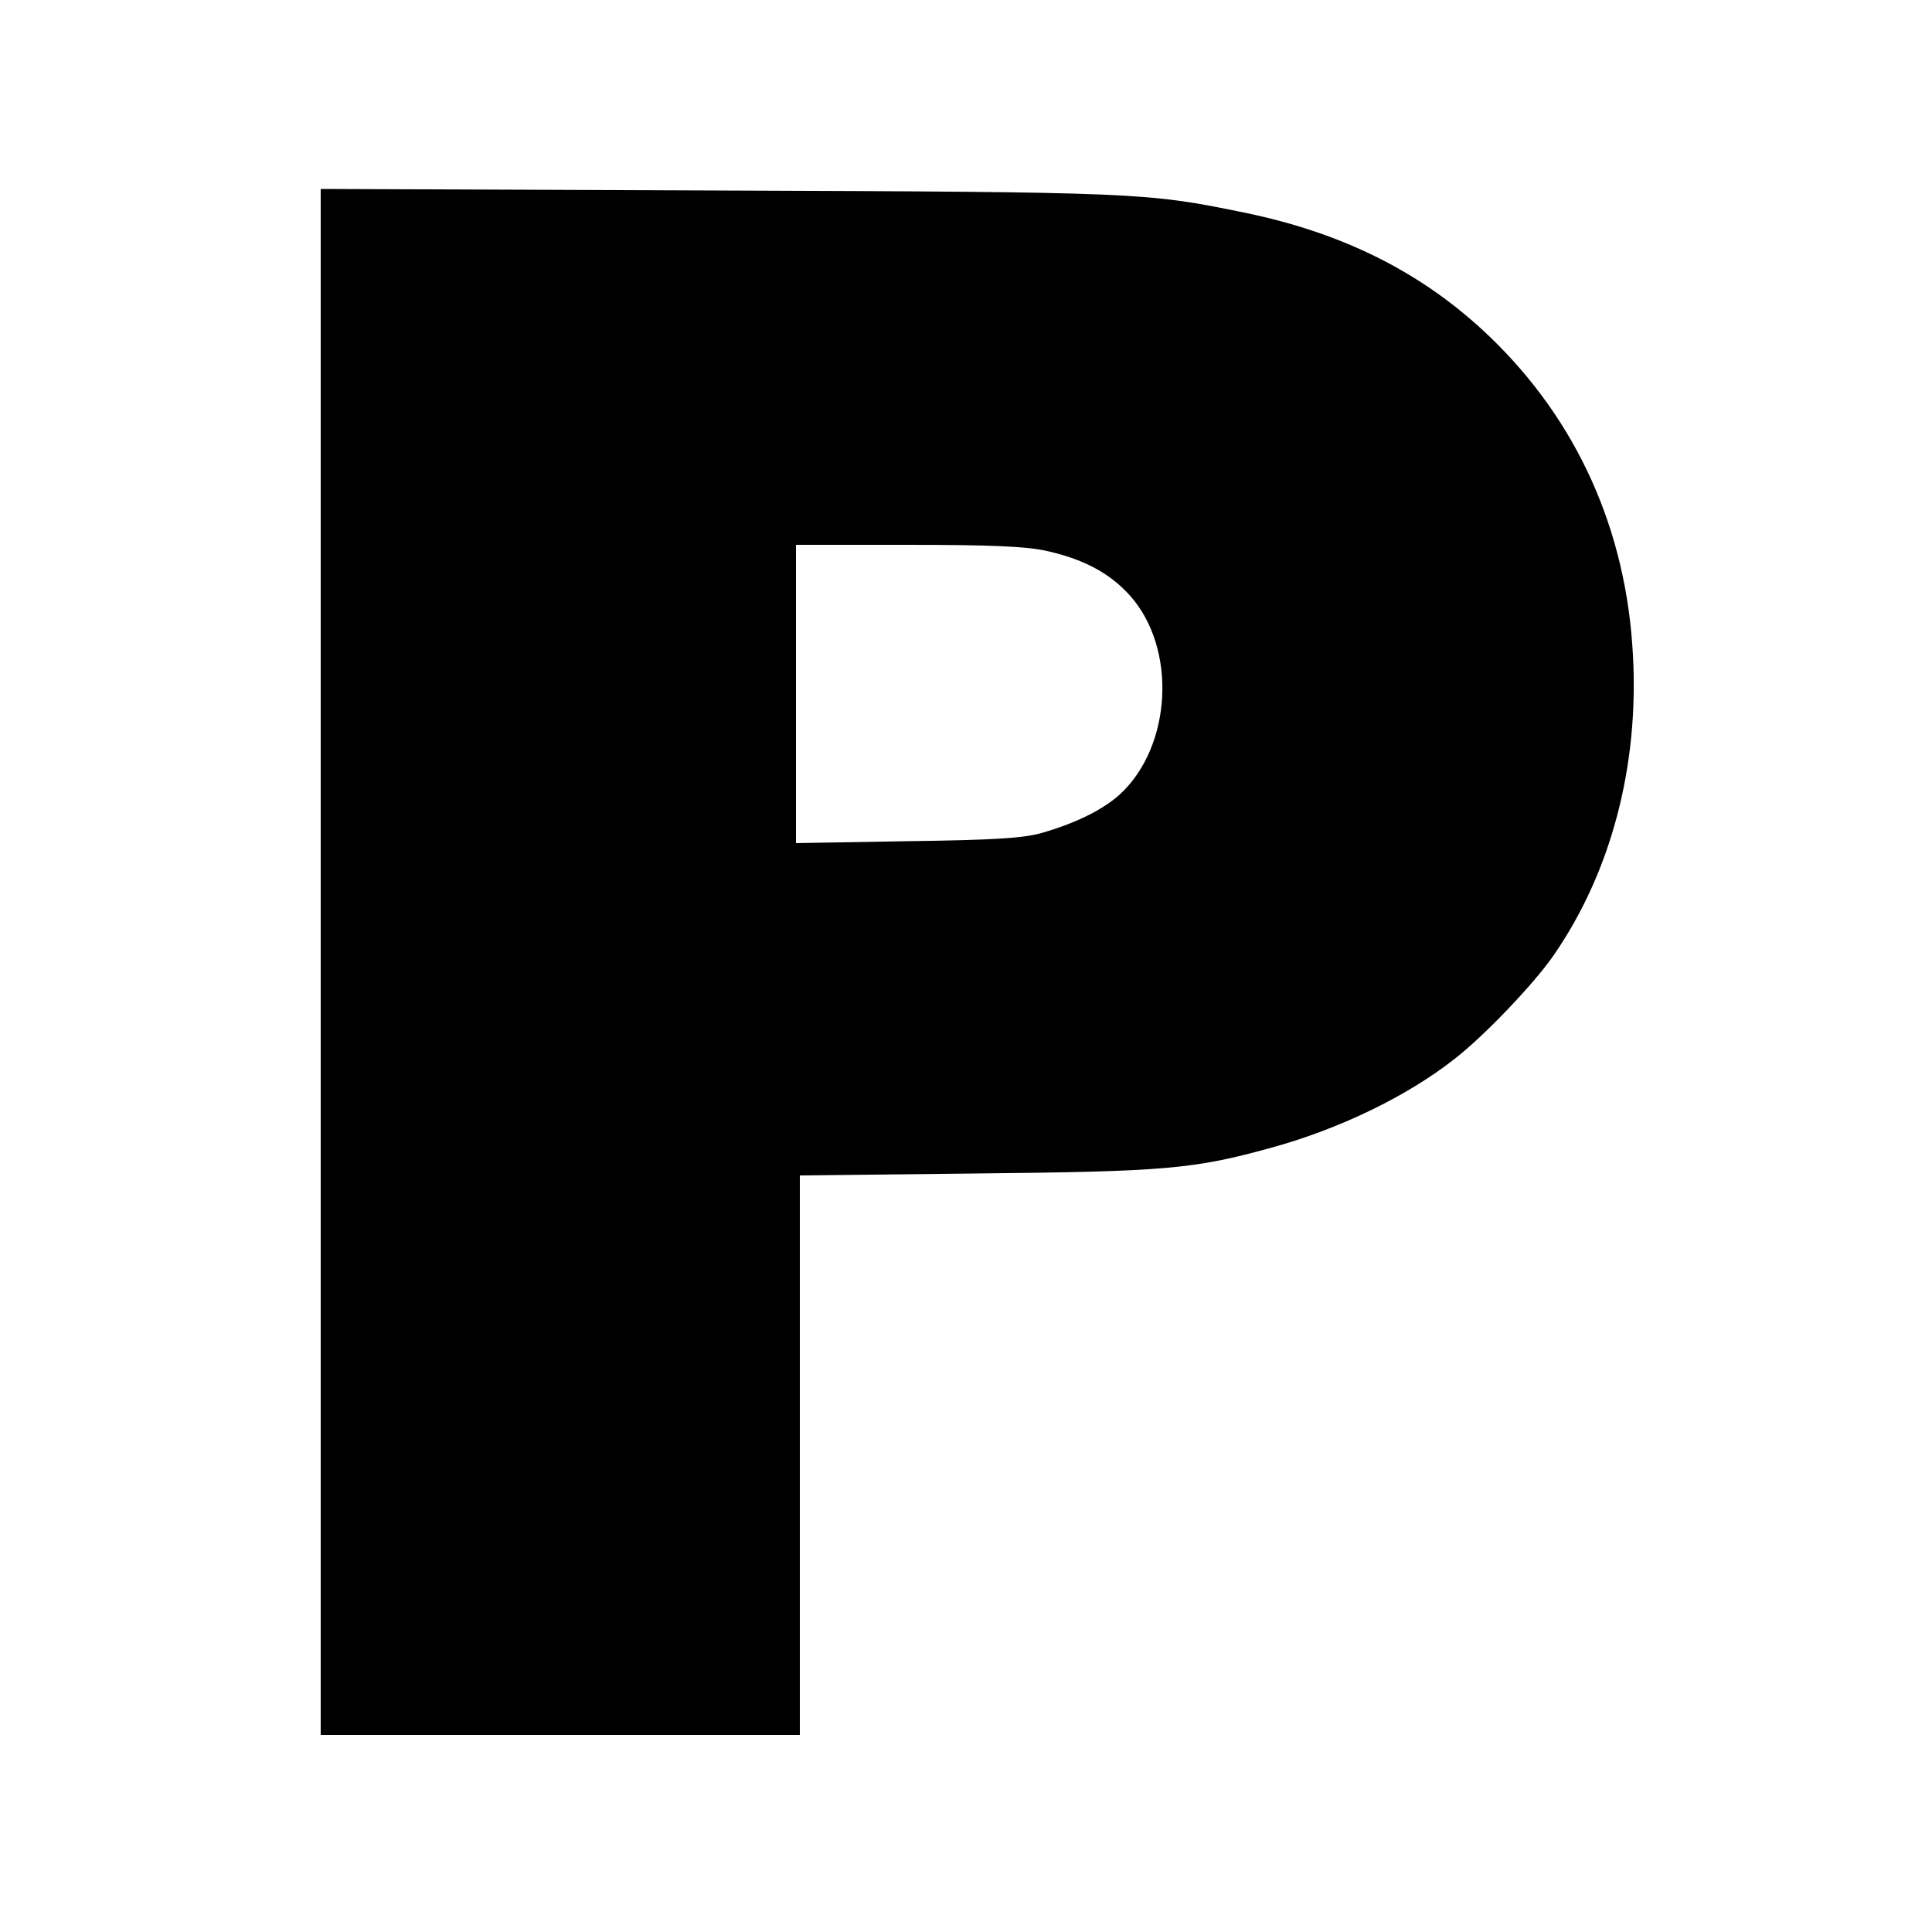
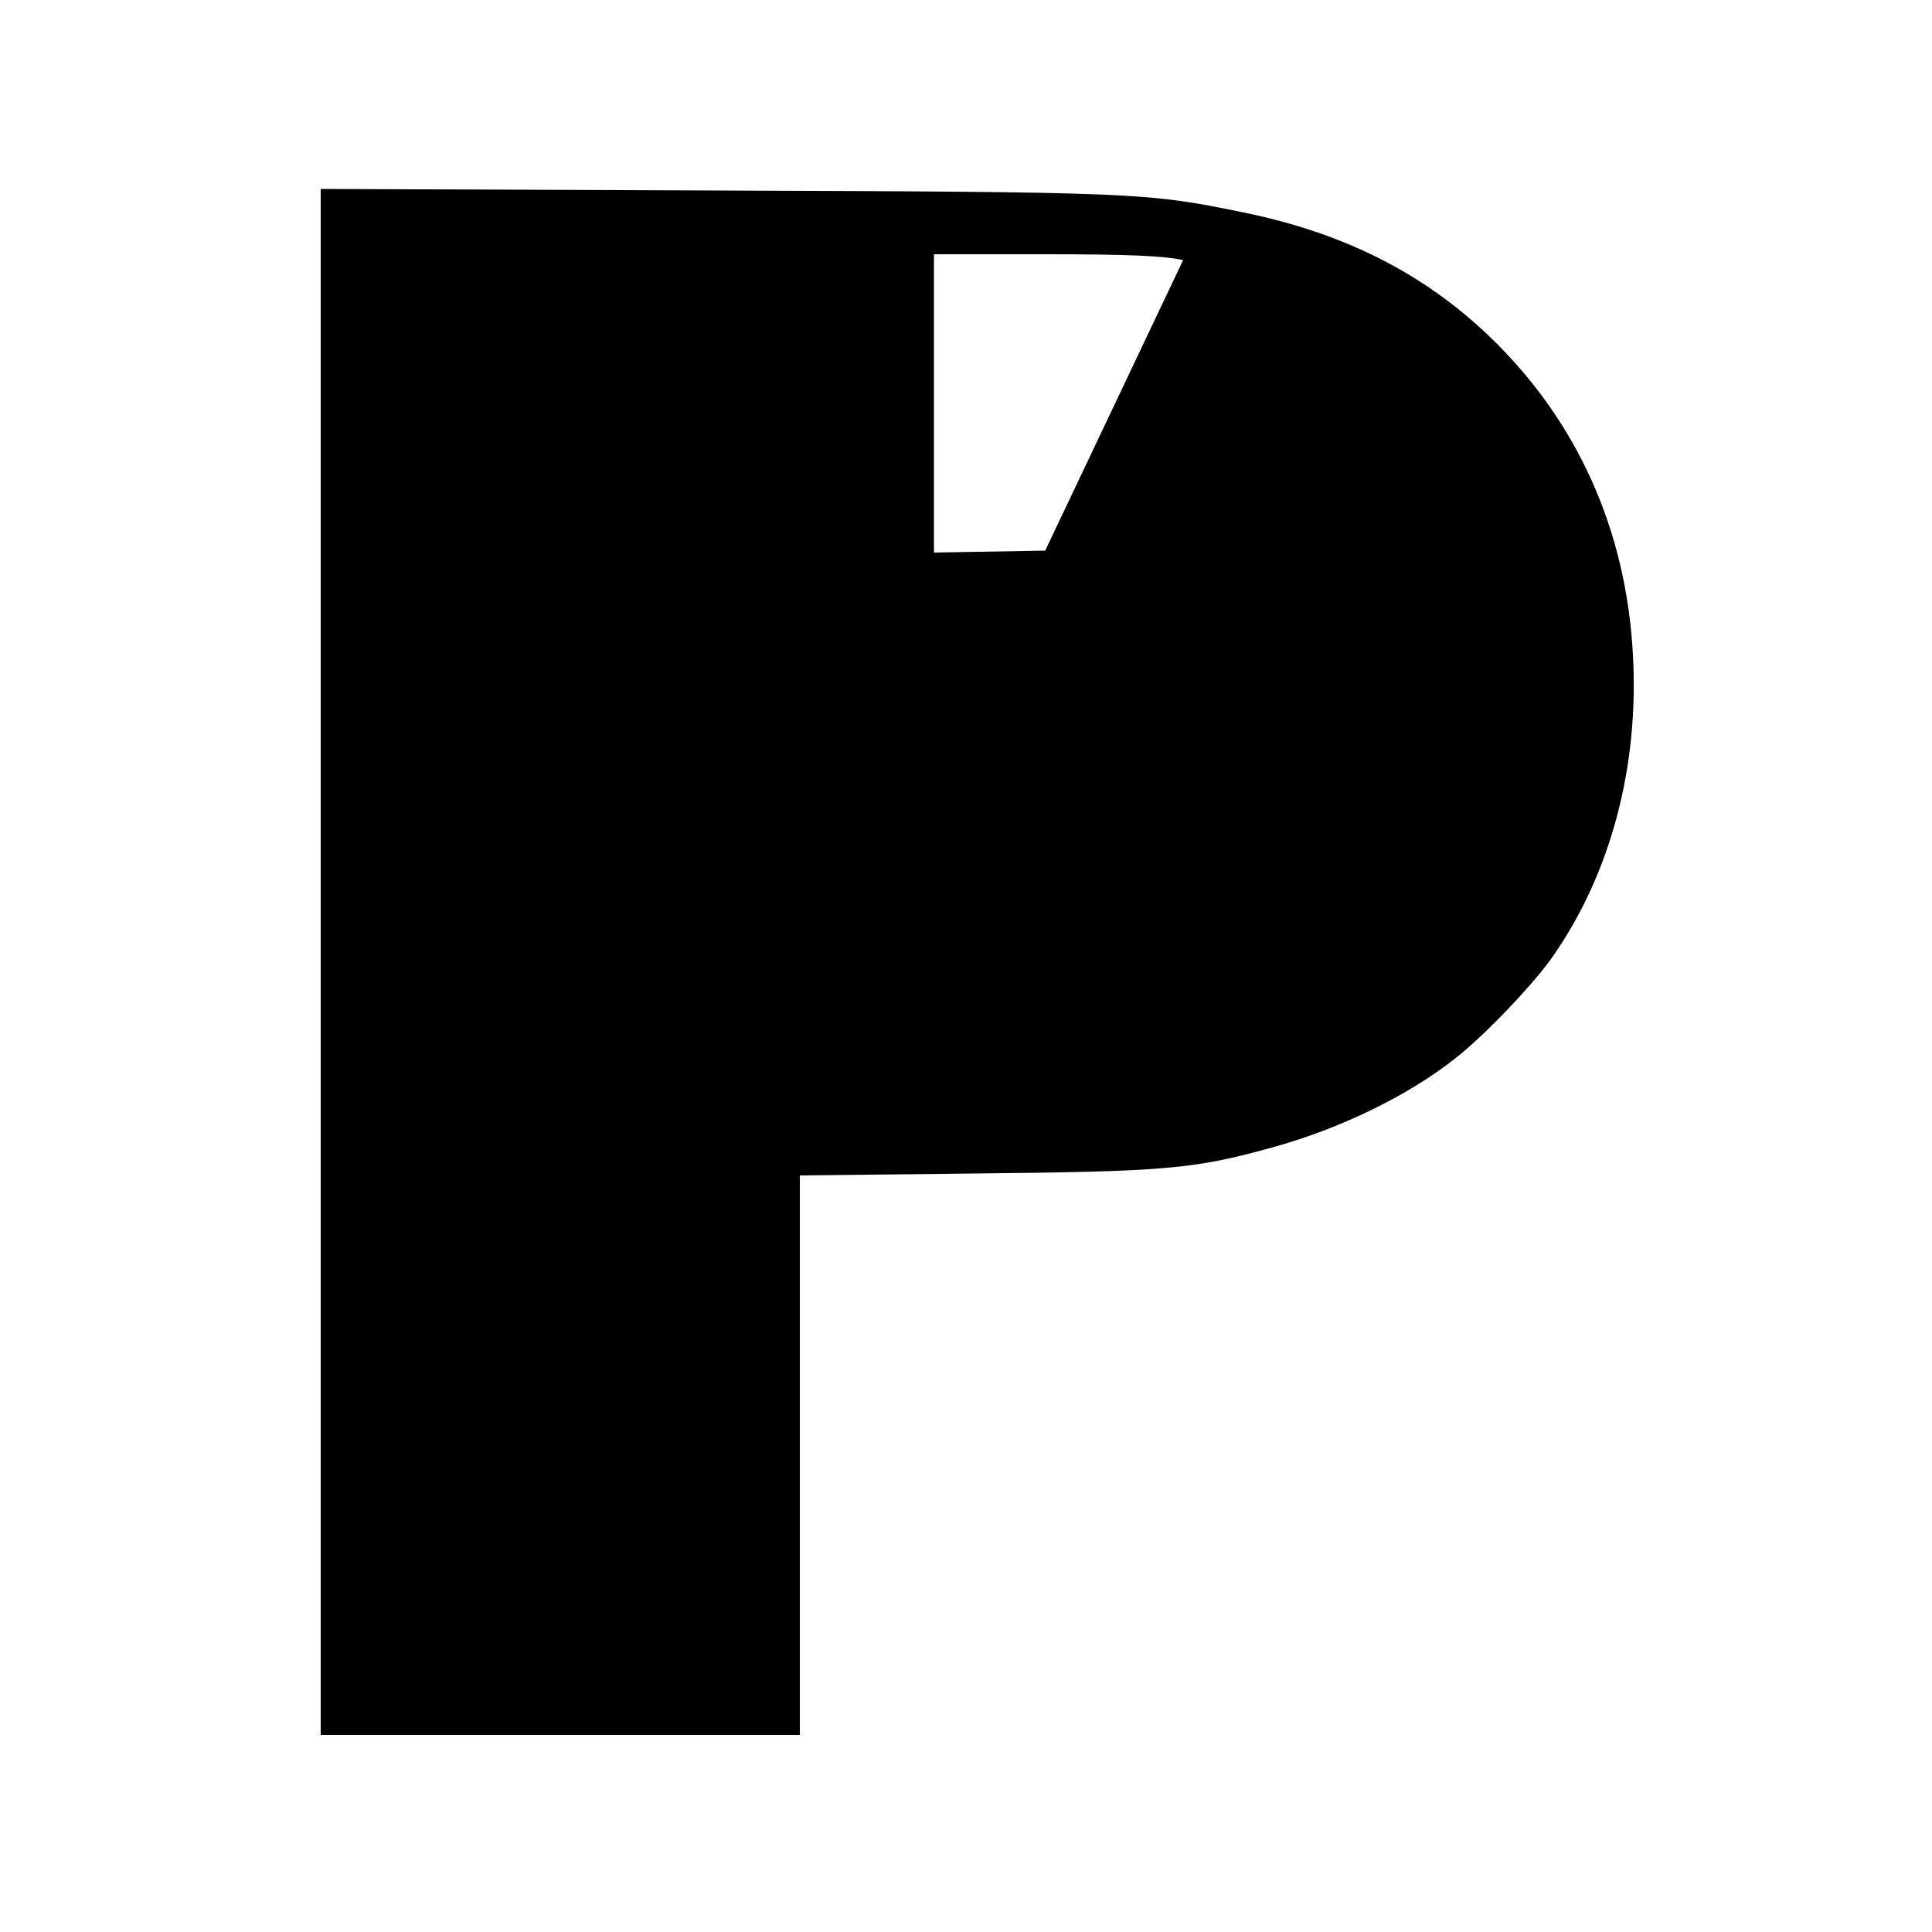
<svg xmlns="http://www.w3.org/2000/svg" version="1.0" width="500pt" height="500pt" viewBox="0 0 500 500" preserveAspectRatio="xMidYMid meet">
  <g transform="translate(0,500) scale(0.1,-0.1)" fill="#000000" stroke="none">
-     <path d="M830 2511 l0 -2001 620 0 620 0 0 724 0 724 453 5 c492 5 566 11 768 67 175 48 351 133 474 230 76 59 206 195 256 268 148 214 221 489 205 777 -17 323 -144 606 -371 824 -171 164 -377 268 -636 321 -253 52 -275 53 -1366 57 l-1023 4 0 -2000z m1875 1064 c97 -21 166 -57 219 -116 123 -137 109 -392 -27 -516 -45 -40 -115 -74 -202 -99 -47 -13 -120 -18 -347 -21 l-288 -5 0 386 0 386 288 0 c215 0 305 -4 357 -15z" />
+     <path d="M830 2511 l0 -2001 620 0 620 0 0 724 0 724 453 5 c492 5 566 11 768 67 175 48 351 133 474 230 76 59 206 195 256 268 148 214 221 489 205 777 -17 323 -144 606 -371 824 -171 164 -377 268 -636 321 -253 52 -275 53 -1366 57 l-1023 4 0 -2000z m1875 1064 l-288 -5 0 386 0 386 288 0 c215 0 305 -4 357 -15z" />
  </g>
</svg>